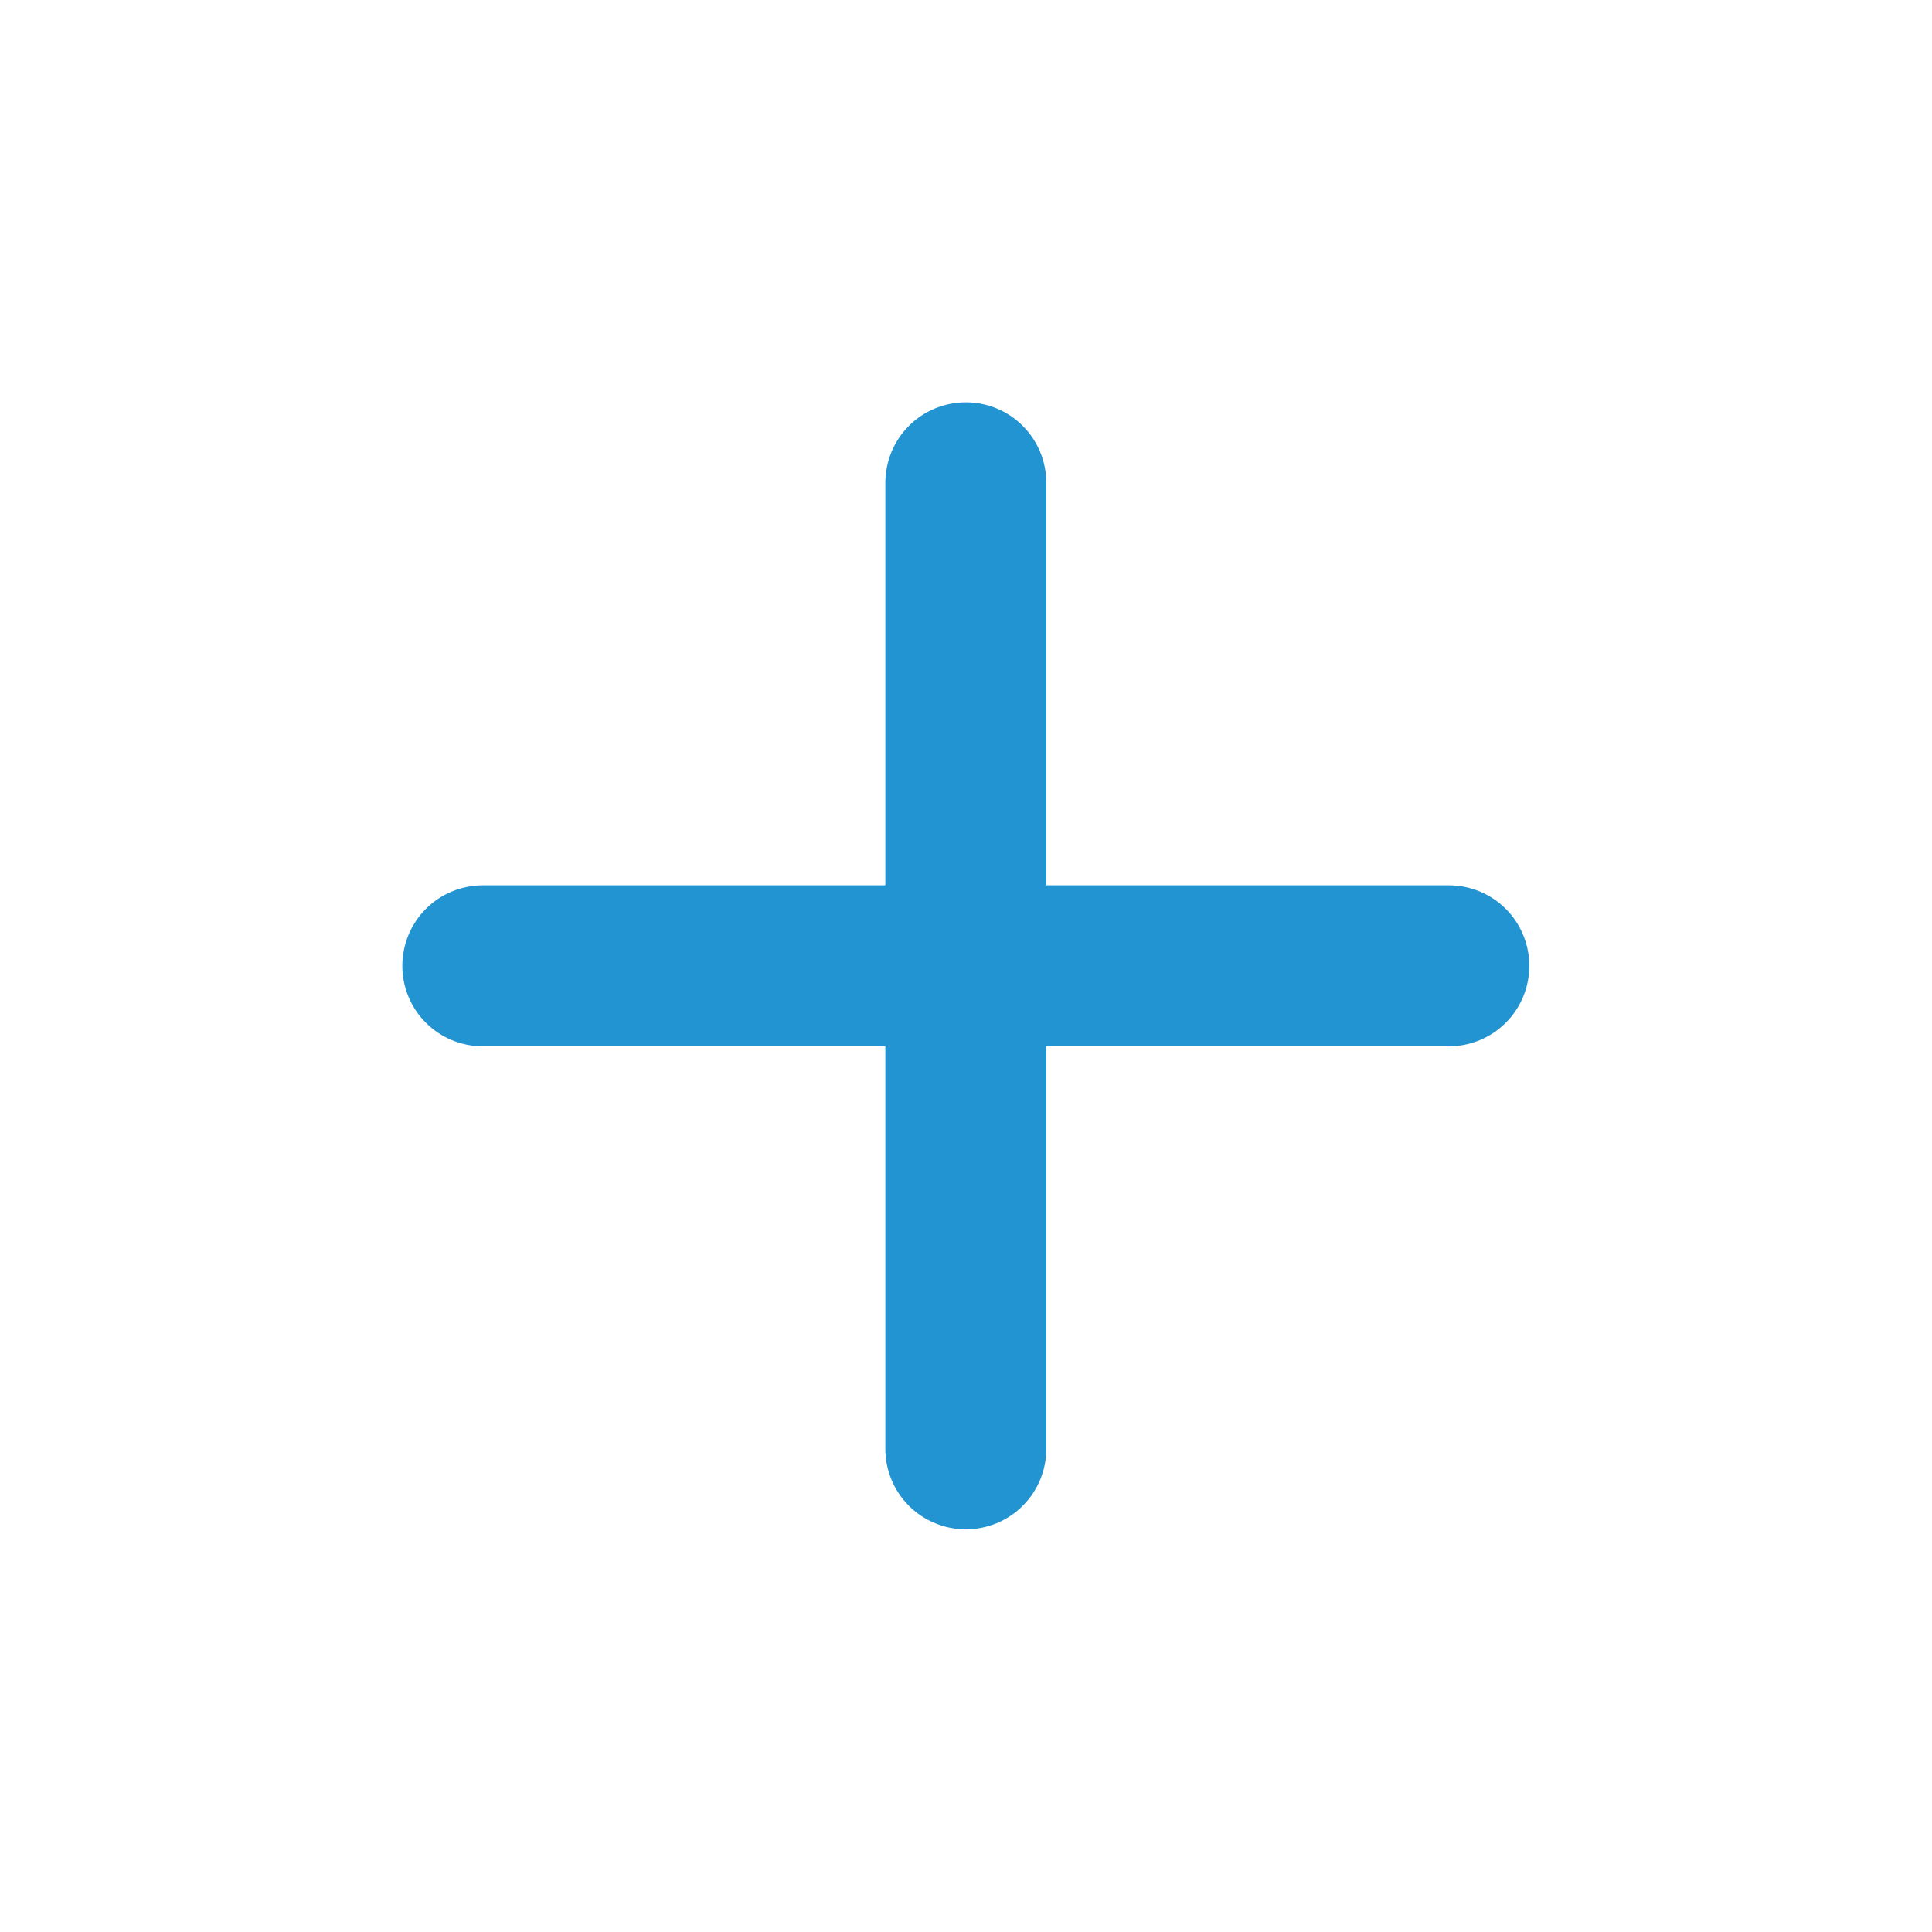
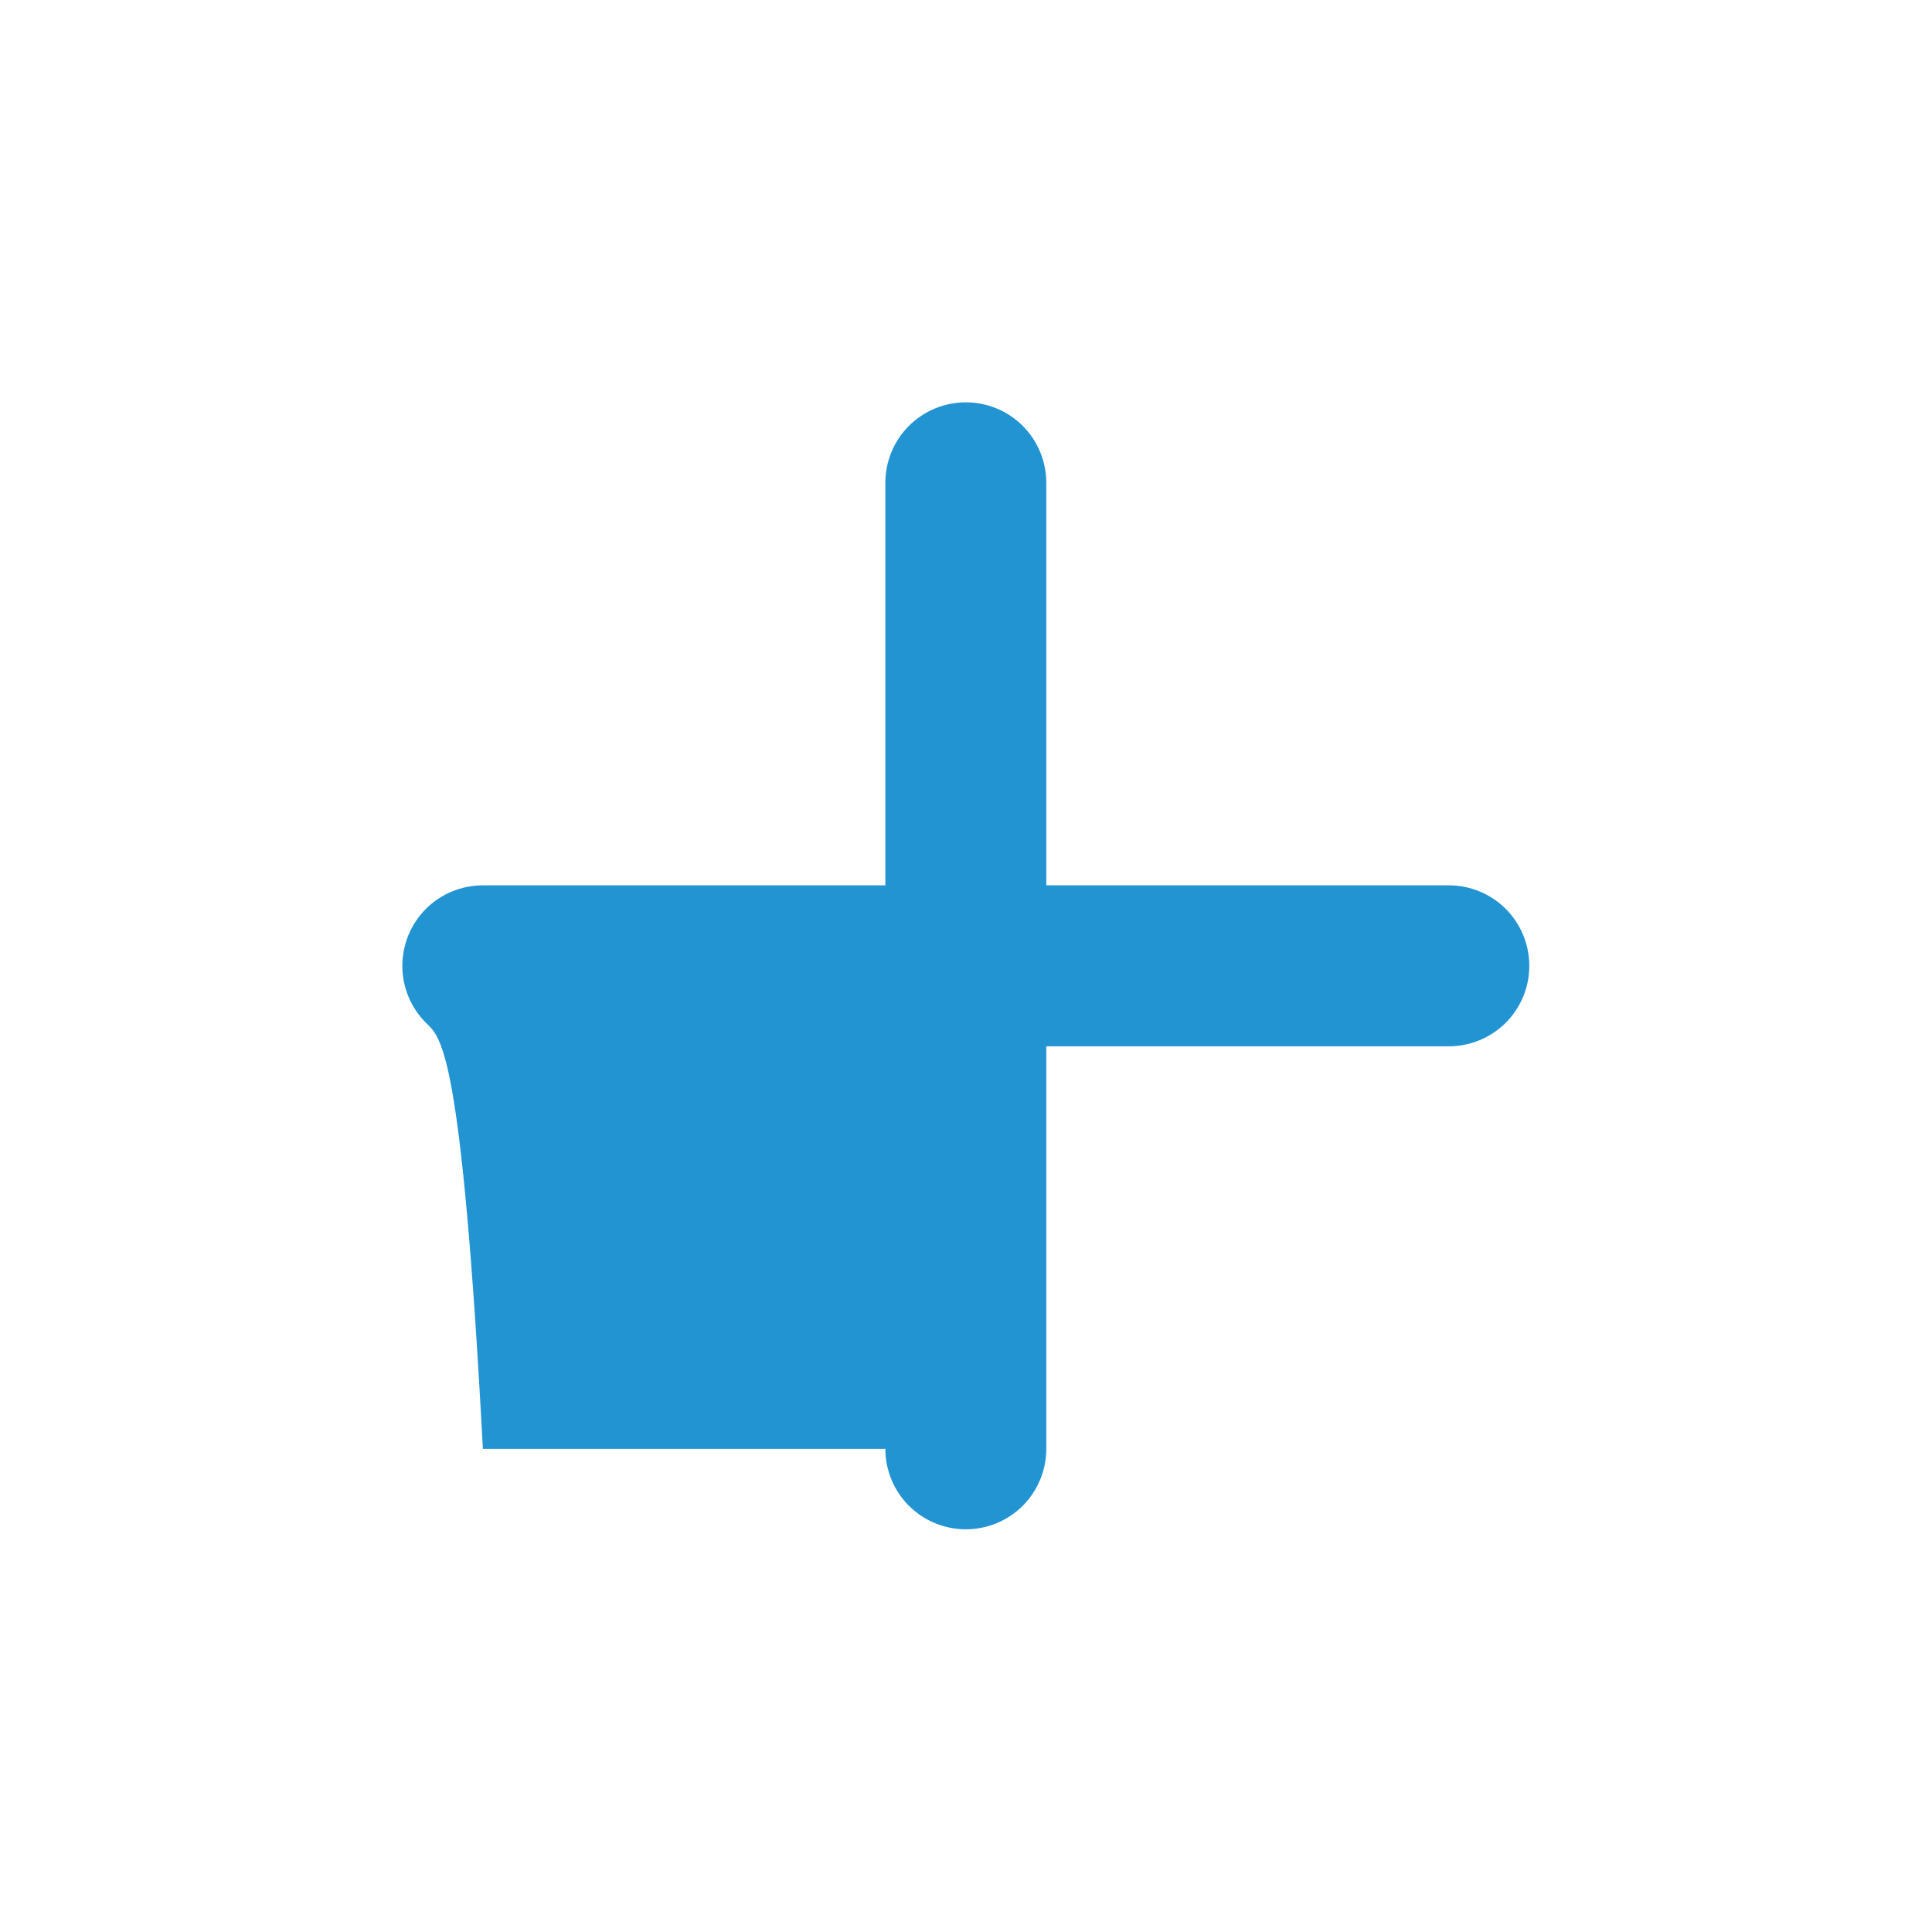
<svg xmlns="http://www.w3.org/2000/svg" width="16" height="16" viewBox="0 0 16 16" fill="none">
-   <path d="M11.999 8.665H8.665V11.999C8.665 12.175 8.595 12.345 8.47 12.47C8.345 12.595 8.176 12.665 7.999 12.665C7.822 12.665 7.652 12.595 7.527 12.47C7.402 12.345 7.332 12.175 7.332 11.999V8.665H3.999C3.822 8.665 3.652 8.595 3.527 8.47C3.402 8.345 3.332 8.176 3.332 7.999C3.332 7.822 3.402 7.652 3.527 7.527C3.652 7.402 3.822 7.332 3.999 7.332H7.332V3.999C7.332 3.822 7.402 3.652 7.527 3.527C7.652 3.402 7.822 3.332 7.999 3.332C8.176 3.332 8.345 3.402 8.47 3.527C8.595 3.652 8.665 3.822 8.665 3.999V7.332H11.999C12.175 7.332 12.345 7.402 12.47 7.527C12.595 7.652 12.665 7.822 12.665 7.999C12.665 8.176 12.595 8.345 12.47 8.47C12.345 8.595 12.175 8.665 11.999 8.665Z" fill="#2294D2" />
+   <path d="M11.999 8.665H8.665V11.999C8.665 12.175 8.595 12.345 8.47 12.47C8.345 12.595 8.176 12.665 7.999 12.665C7.822 12.665 7.652 12.595 7.527 12.47C7.402 12.345 7.332 12.175 7.332 11.999H3.999C3.822 8.665 3.652 8.595 3.527 8.47C3.402 8.345 3.332 8.176 3.332 7.999C3.332 7.822 3.402 7.652 3.527 7.527C3.652 7.402 3.822 7.332 3.999 7.332H7.332V3.999C7.332 3.822 7.402 3.652 7.527 3.527C7.652 3.402 7.822 3.332 7.999 3.332C8.176 3.332 8.345 3.402 8.47 3.527C8.595 3.652 8.665 3.822 8.665 3.999V7.332H11.999C12.175 7.332 12.345 7.402 12.47 7.527C12.595 7.652 12.665 7.822 12.665 7.999C12.665 8.176 12.595 8.345 12.47 8.47C12.345 8.595 12.175 8.665 11.999 8.665Z" fill="#2294D2" />
</svg>